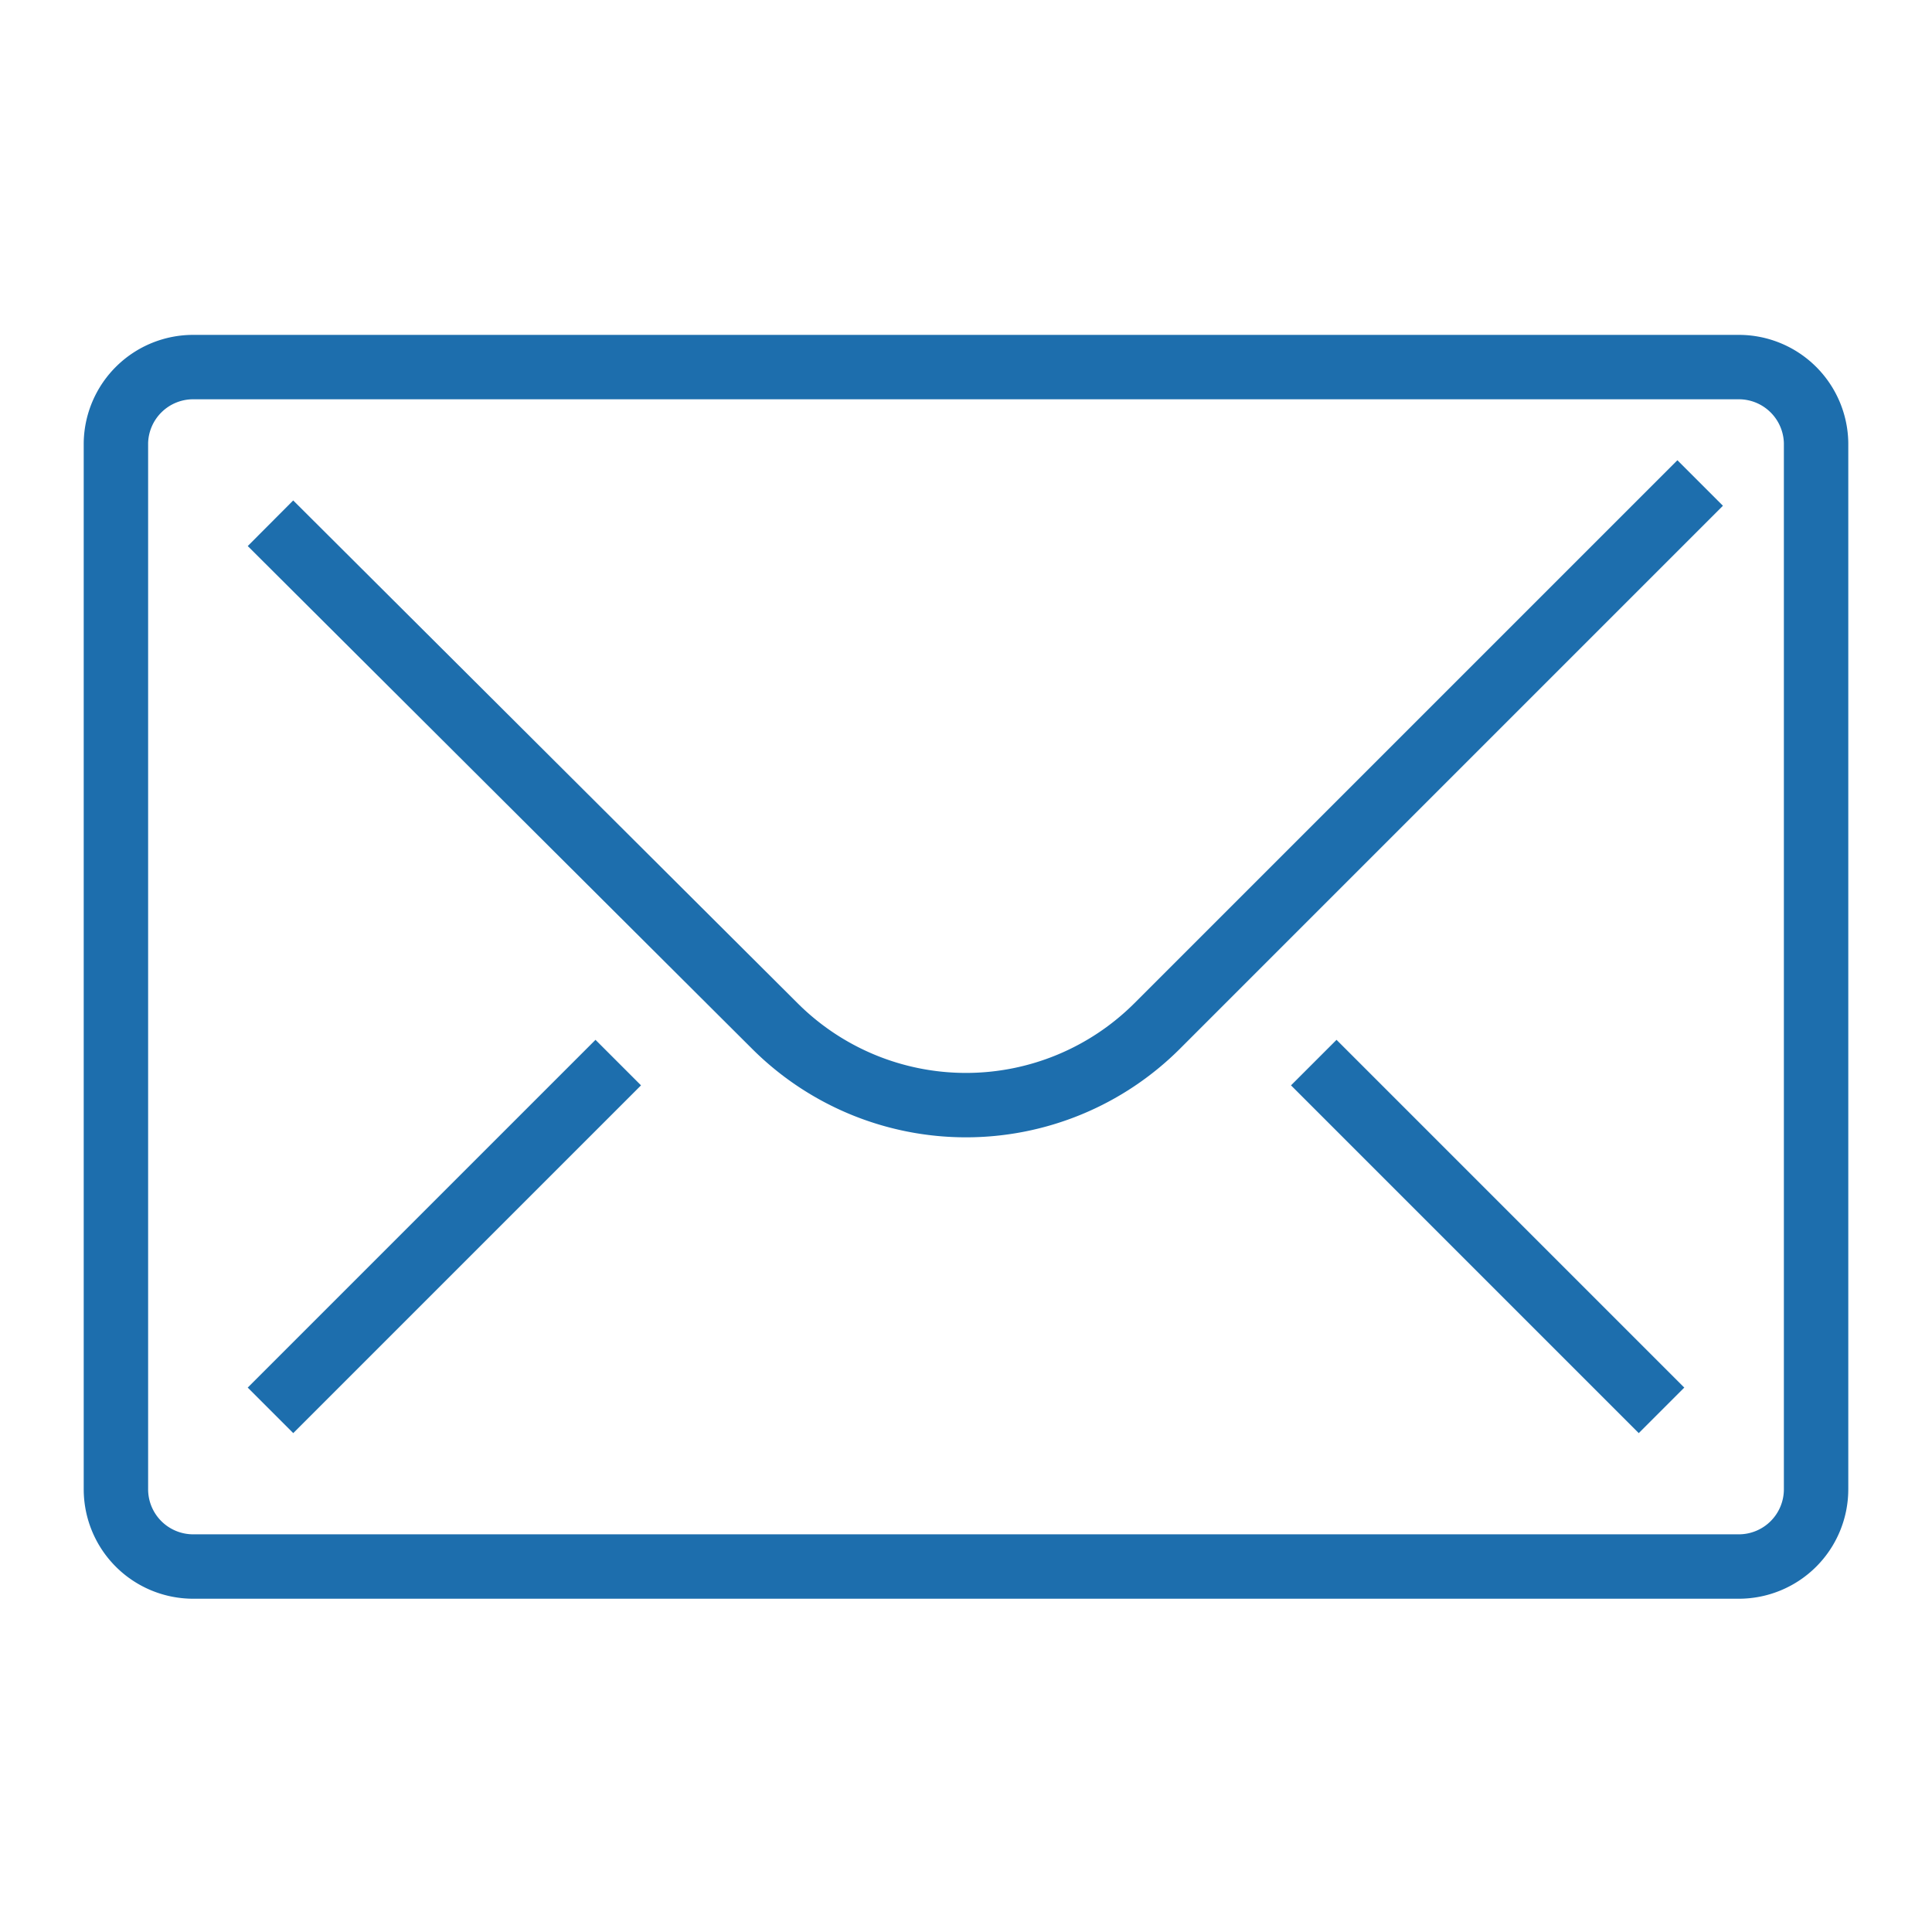
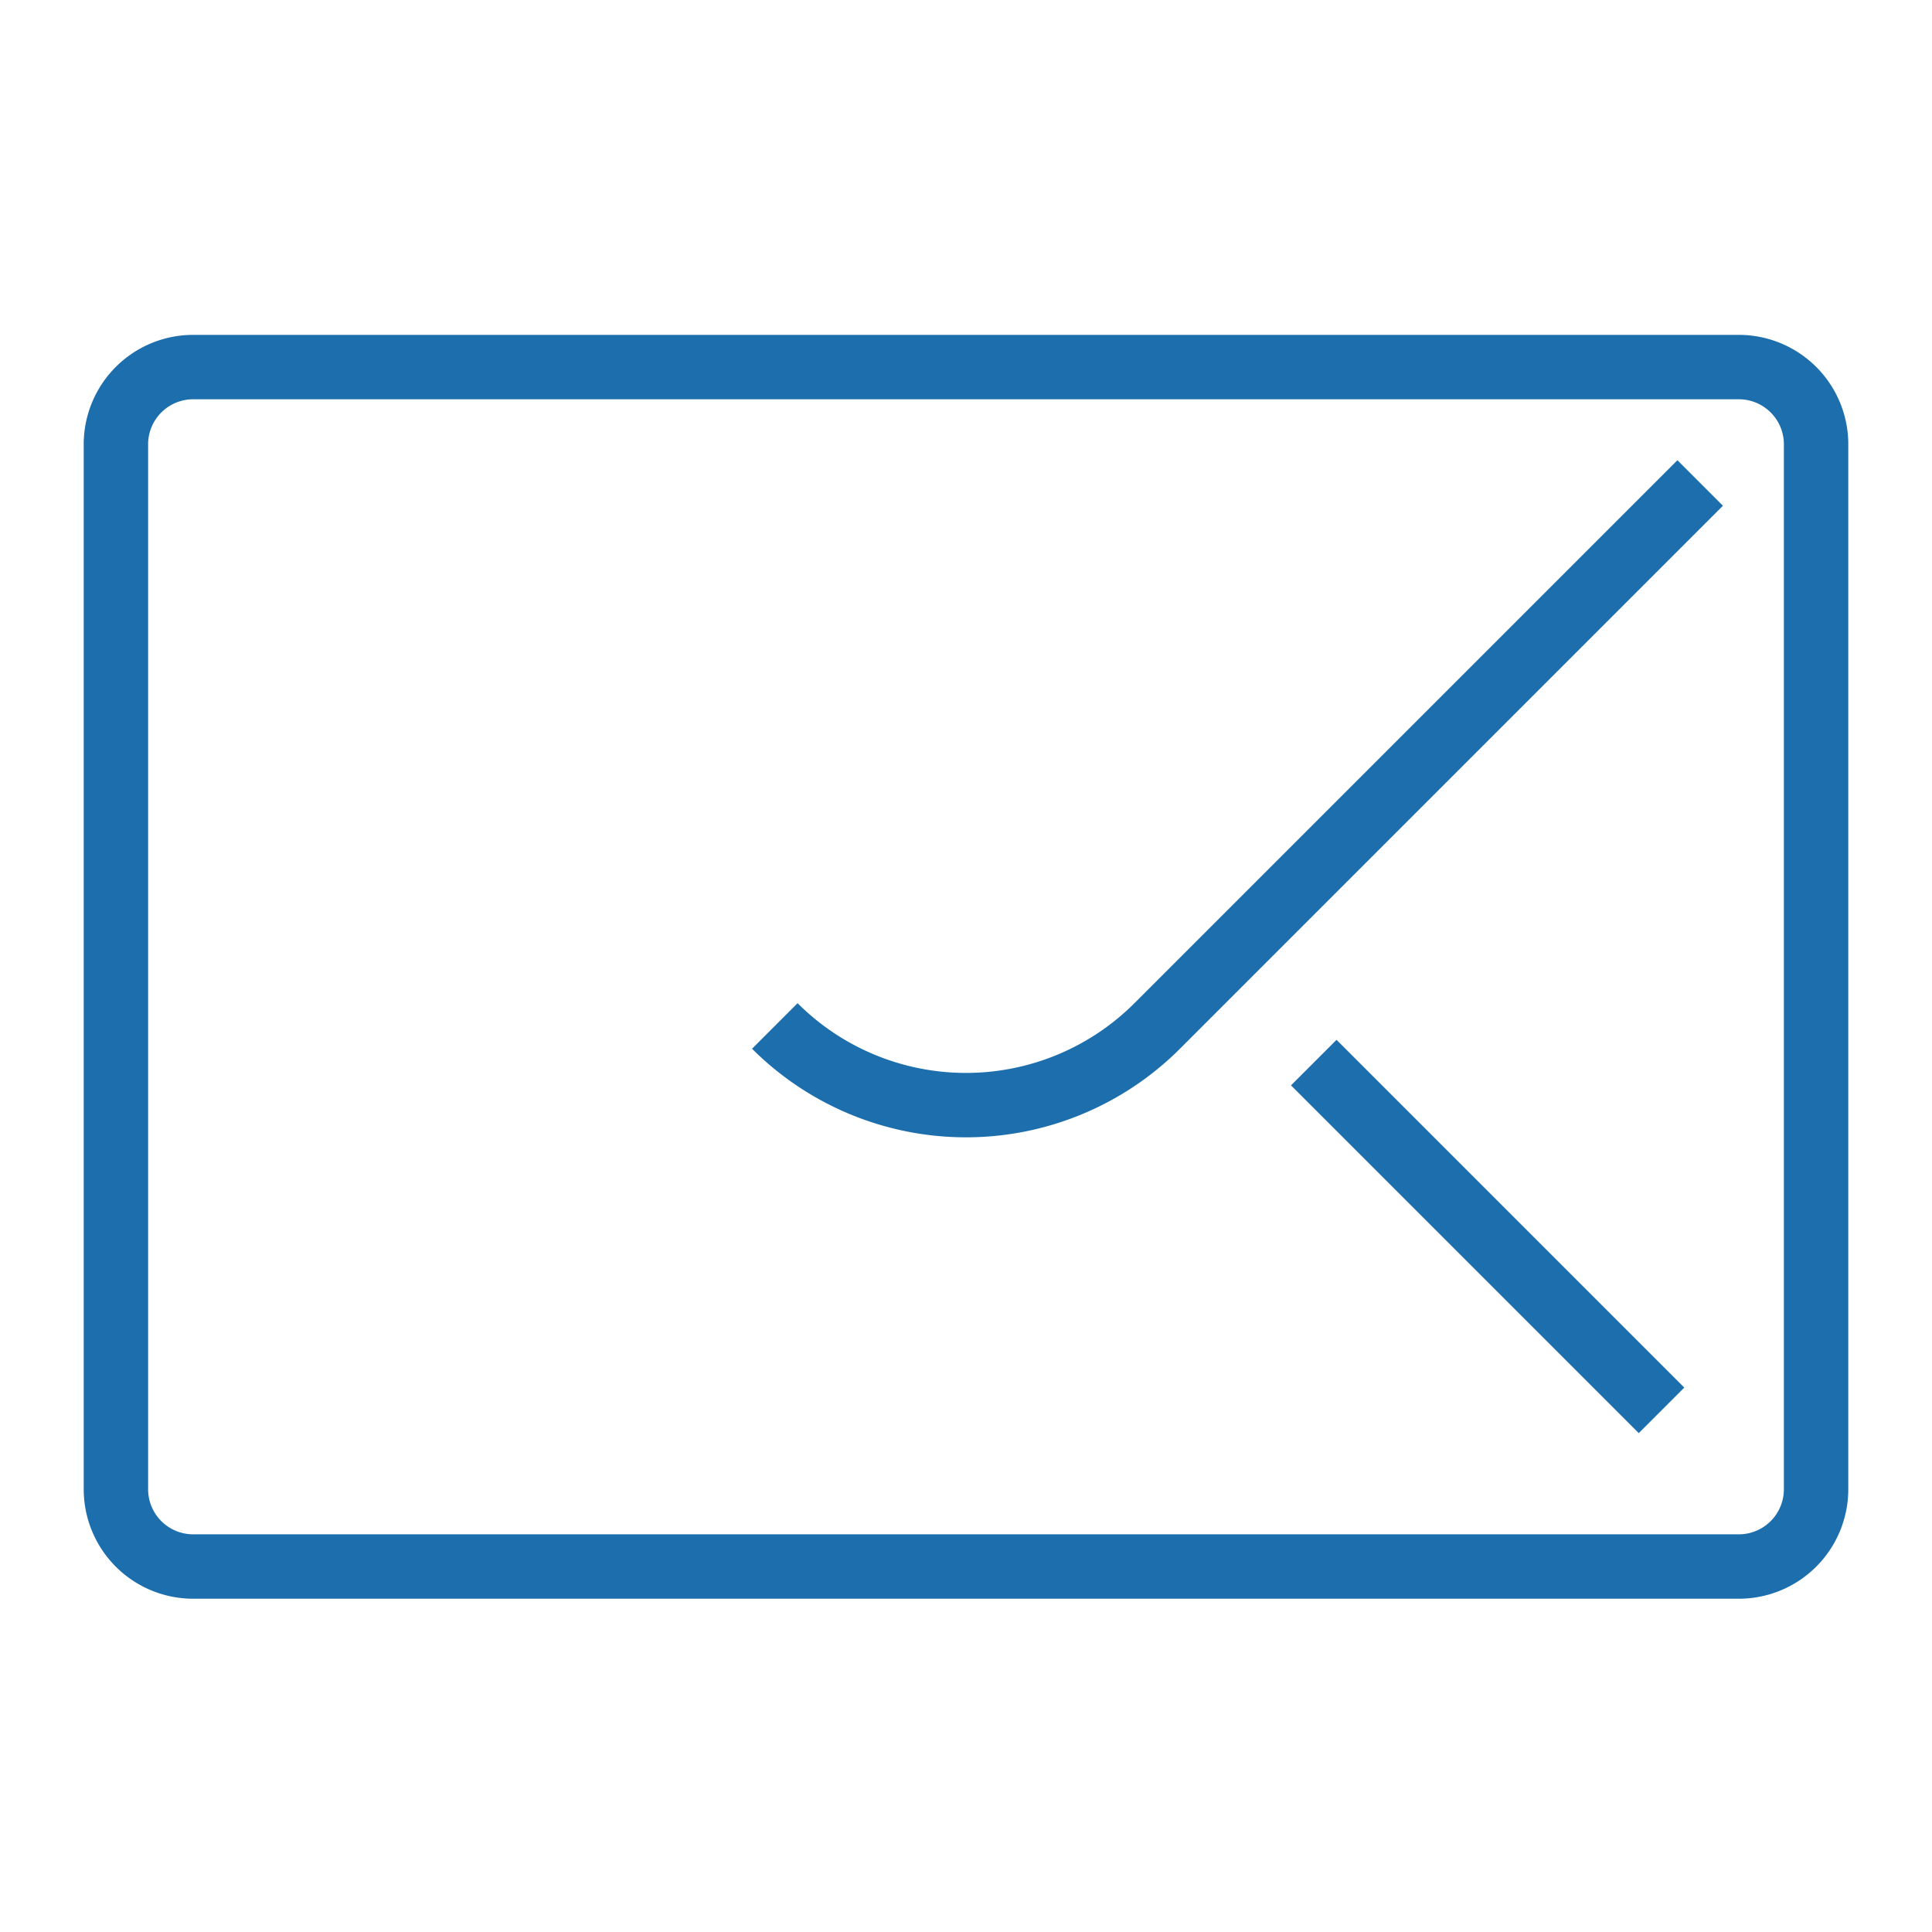
<svg xmlns="http://www.w3.org/2000/svg" id="Warstwa_0" data-name="Warstwa 0" width="48" height="48" viewBox="0 0 48 48">
  <path d="M45.12,37a1.92,1.92,0,0,1-1.92,1.92H4.8A1.92,1.92,0,0,1,2.88,37V11A1.92,1.92,0,0,1,4.8,9.12H43.2A1.92,1.92,0,0,1,45.12,11Z" style="fill:none;stroke:#1d6ead;stroke-linejoin:round;stroke-width:1.6px" />
-   <path d="M42.24,12,28.75,25.49a6.72,6.72,0,0,1-9.5,0L6.72,13" style="fill:none;stroke:#1d6ead;stroke-linejoin:round;stroke-width:1.6px" />
-   <line x1="6.72" y1="35.04" x2="15.36" y2="26.4" style="fill:none;stroke:#1d6ead;stroke-linejoin:round;stroke-width:1.6px" />
+   <path d="M42.24,12,28.75,25.49a6.72,6.72,0,0,1-9.5,0" style="fill:none;stroke:#1d6ead;stroke-linejoin:round;stroke-width:1.6px" />
  <line x1="41.28" y1="35.04" x2="32.64" y2="26.4" style="fill:none;stroke:#1d6ead;stroke-linejoin:round;stroke-width:1.6px" />
</svg>